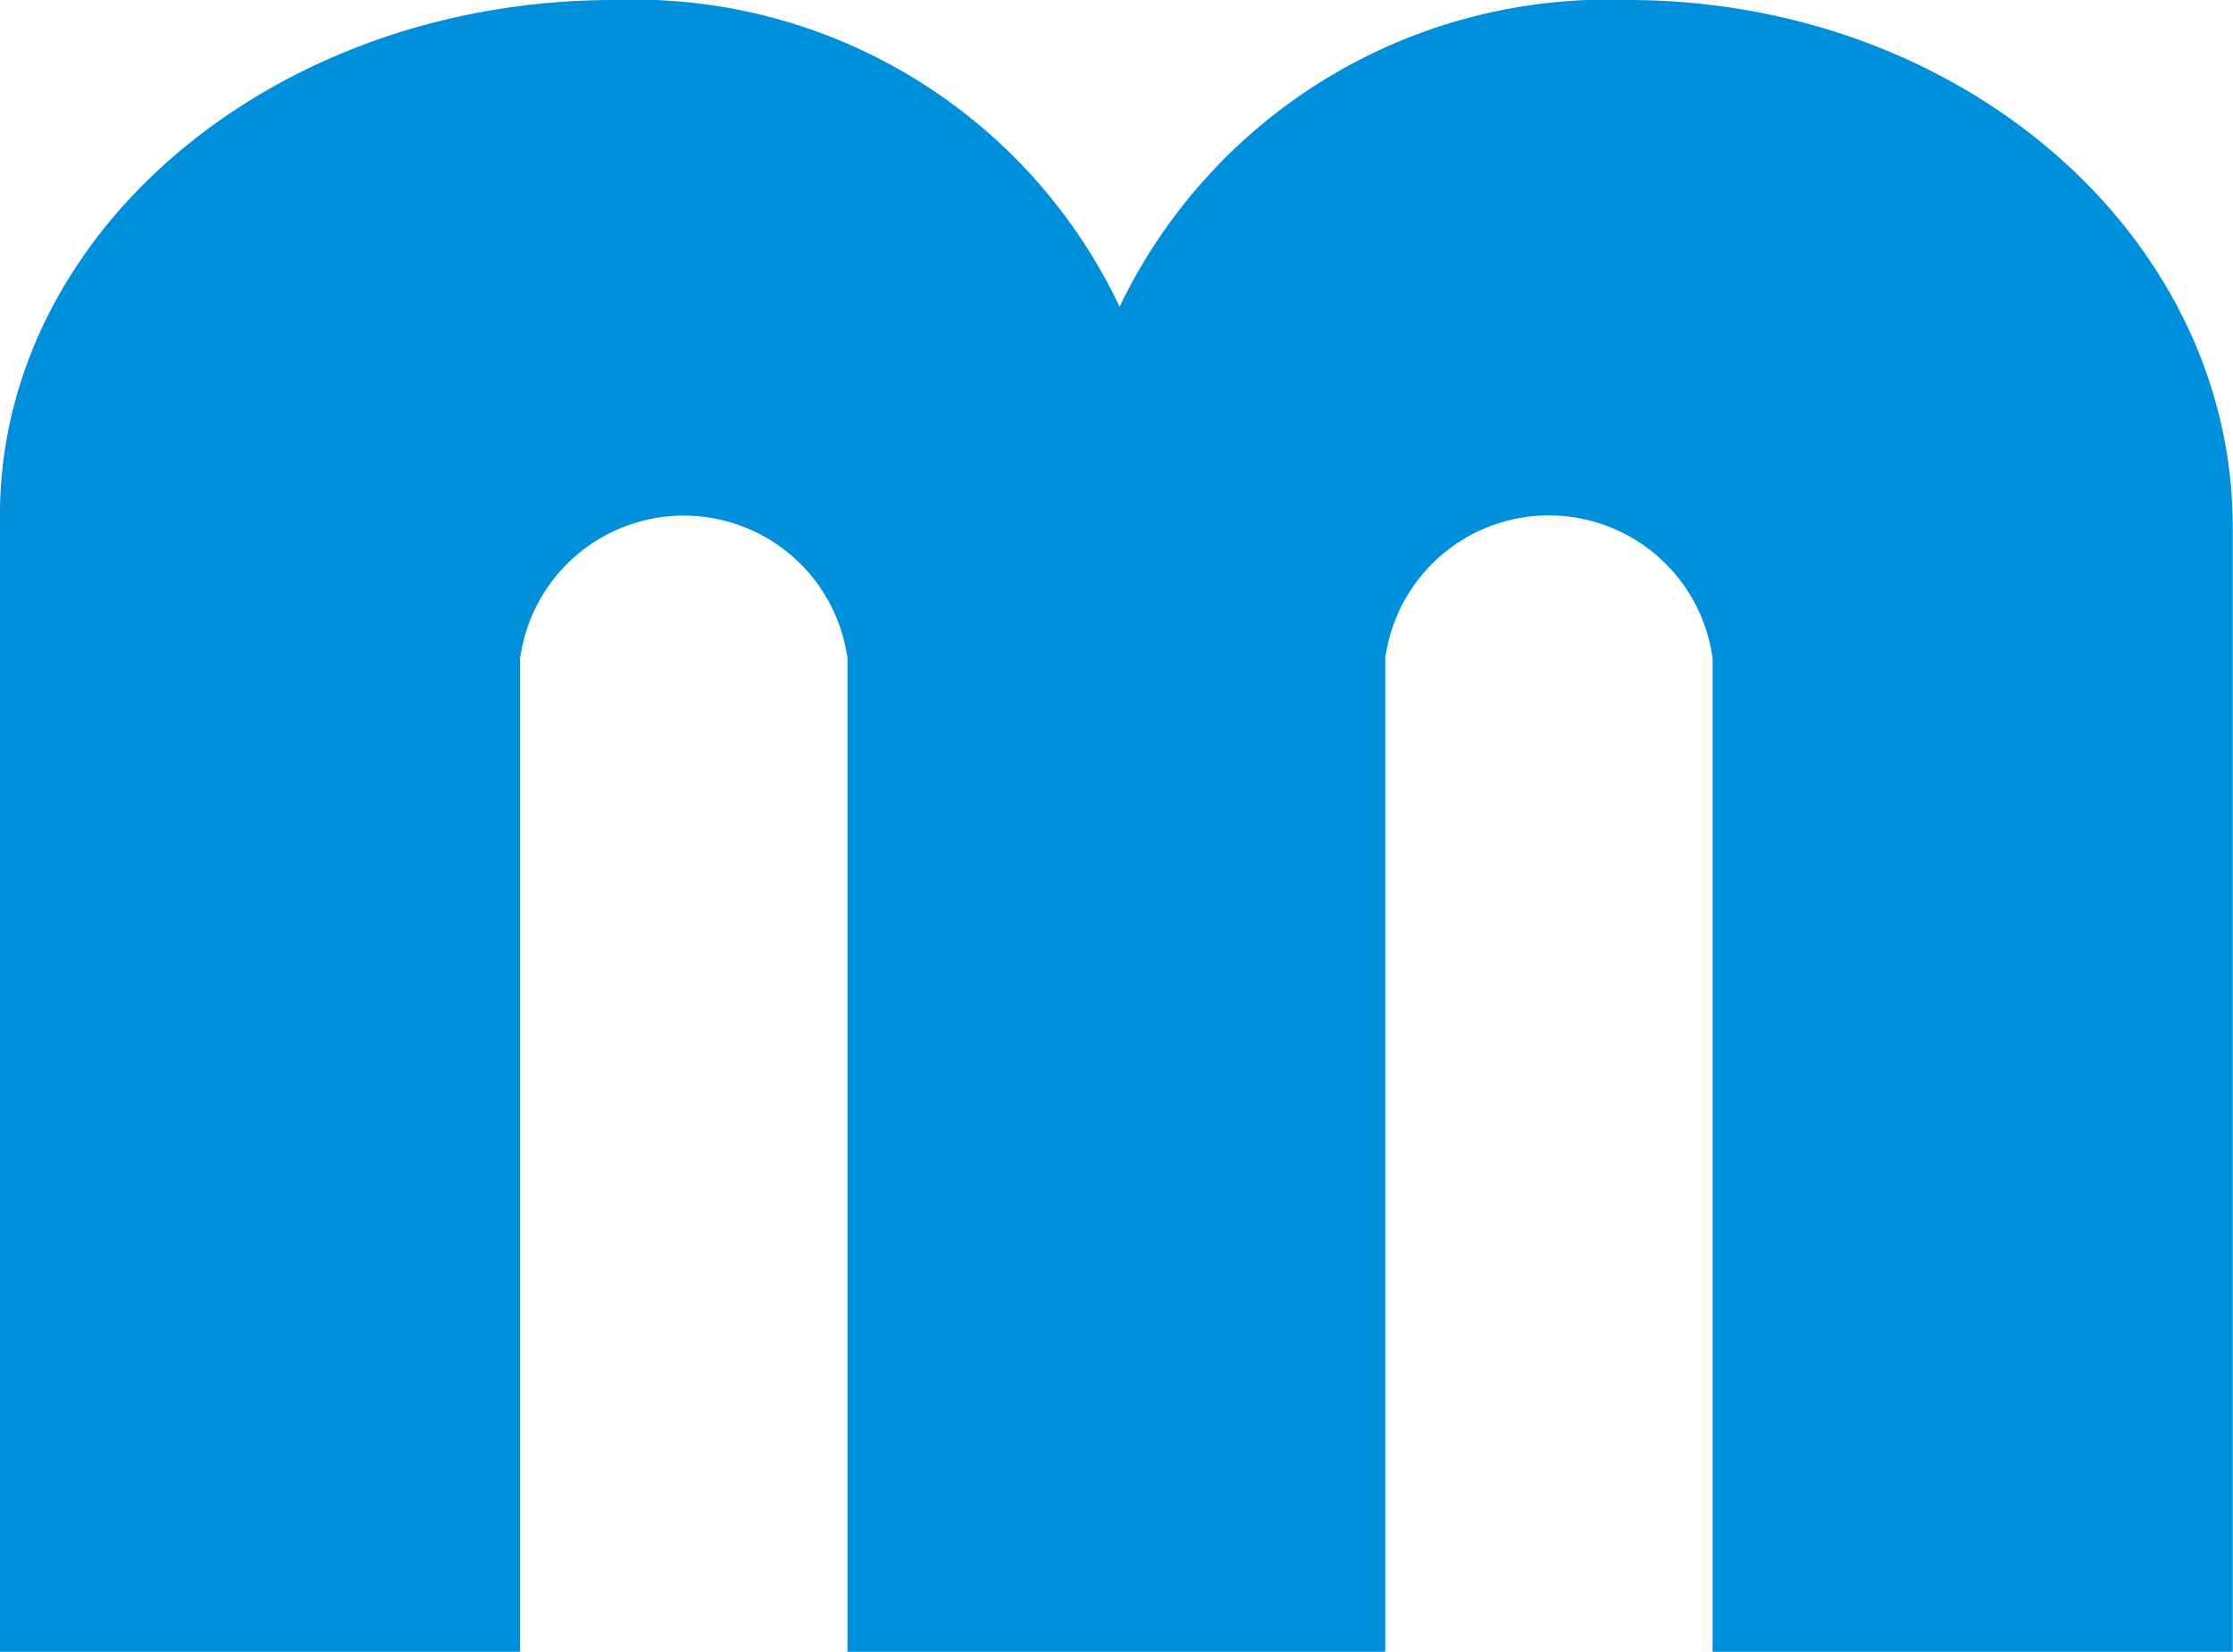
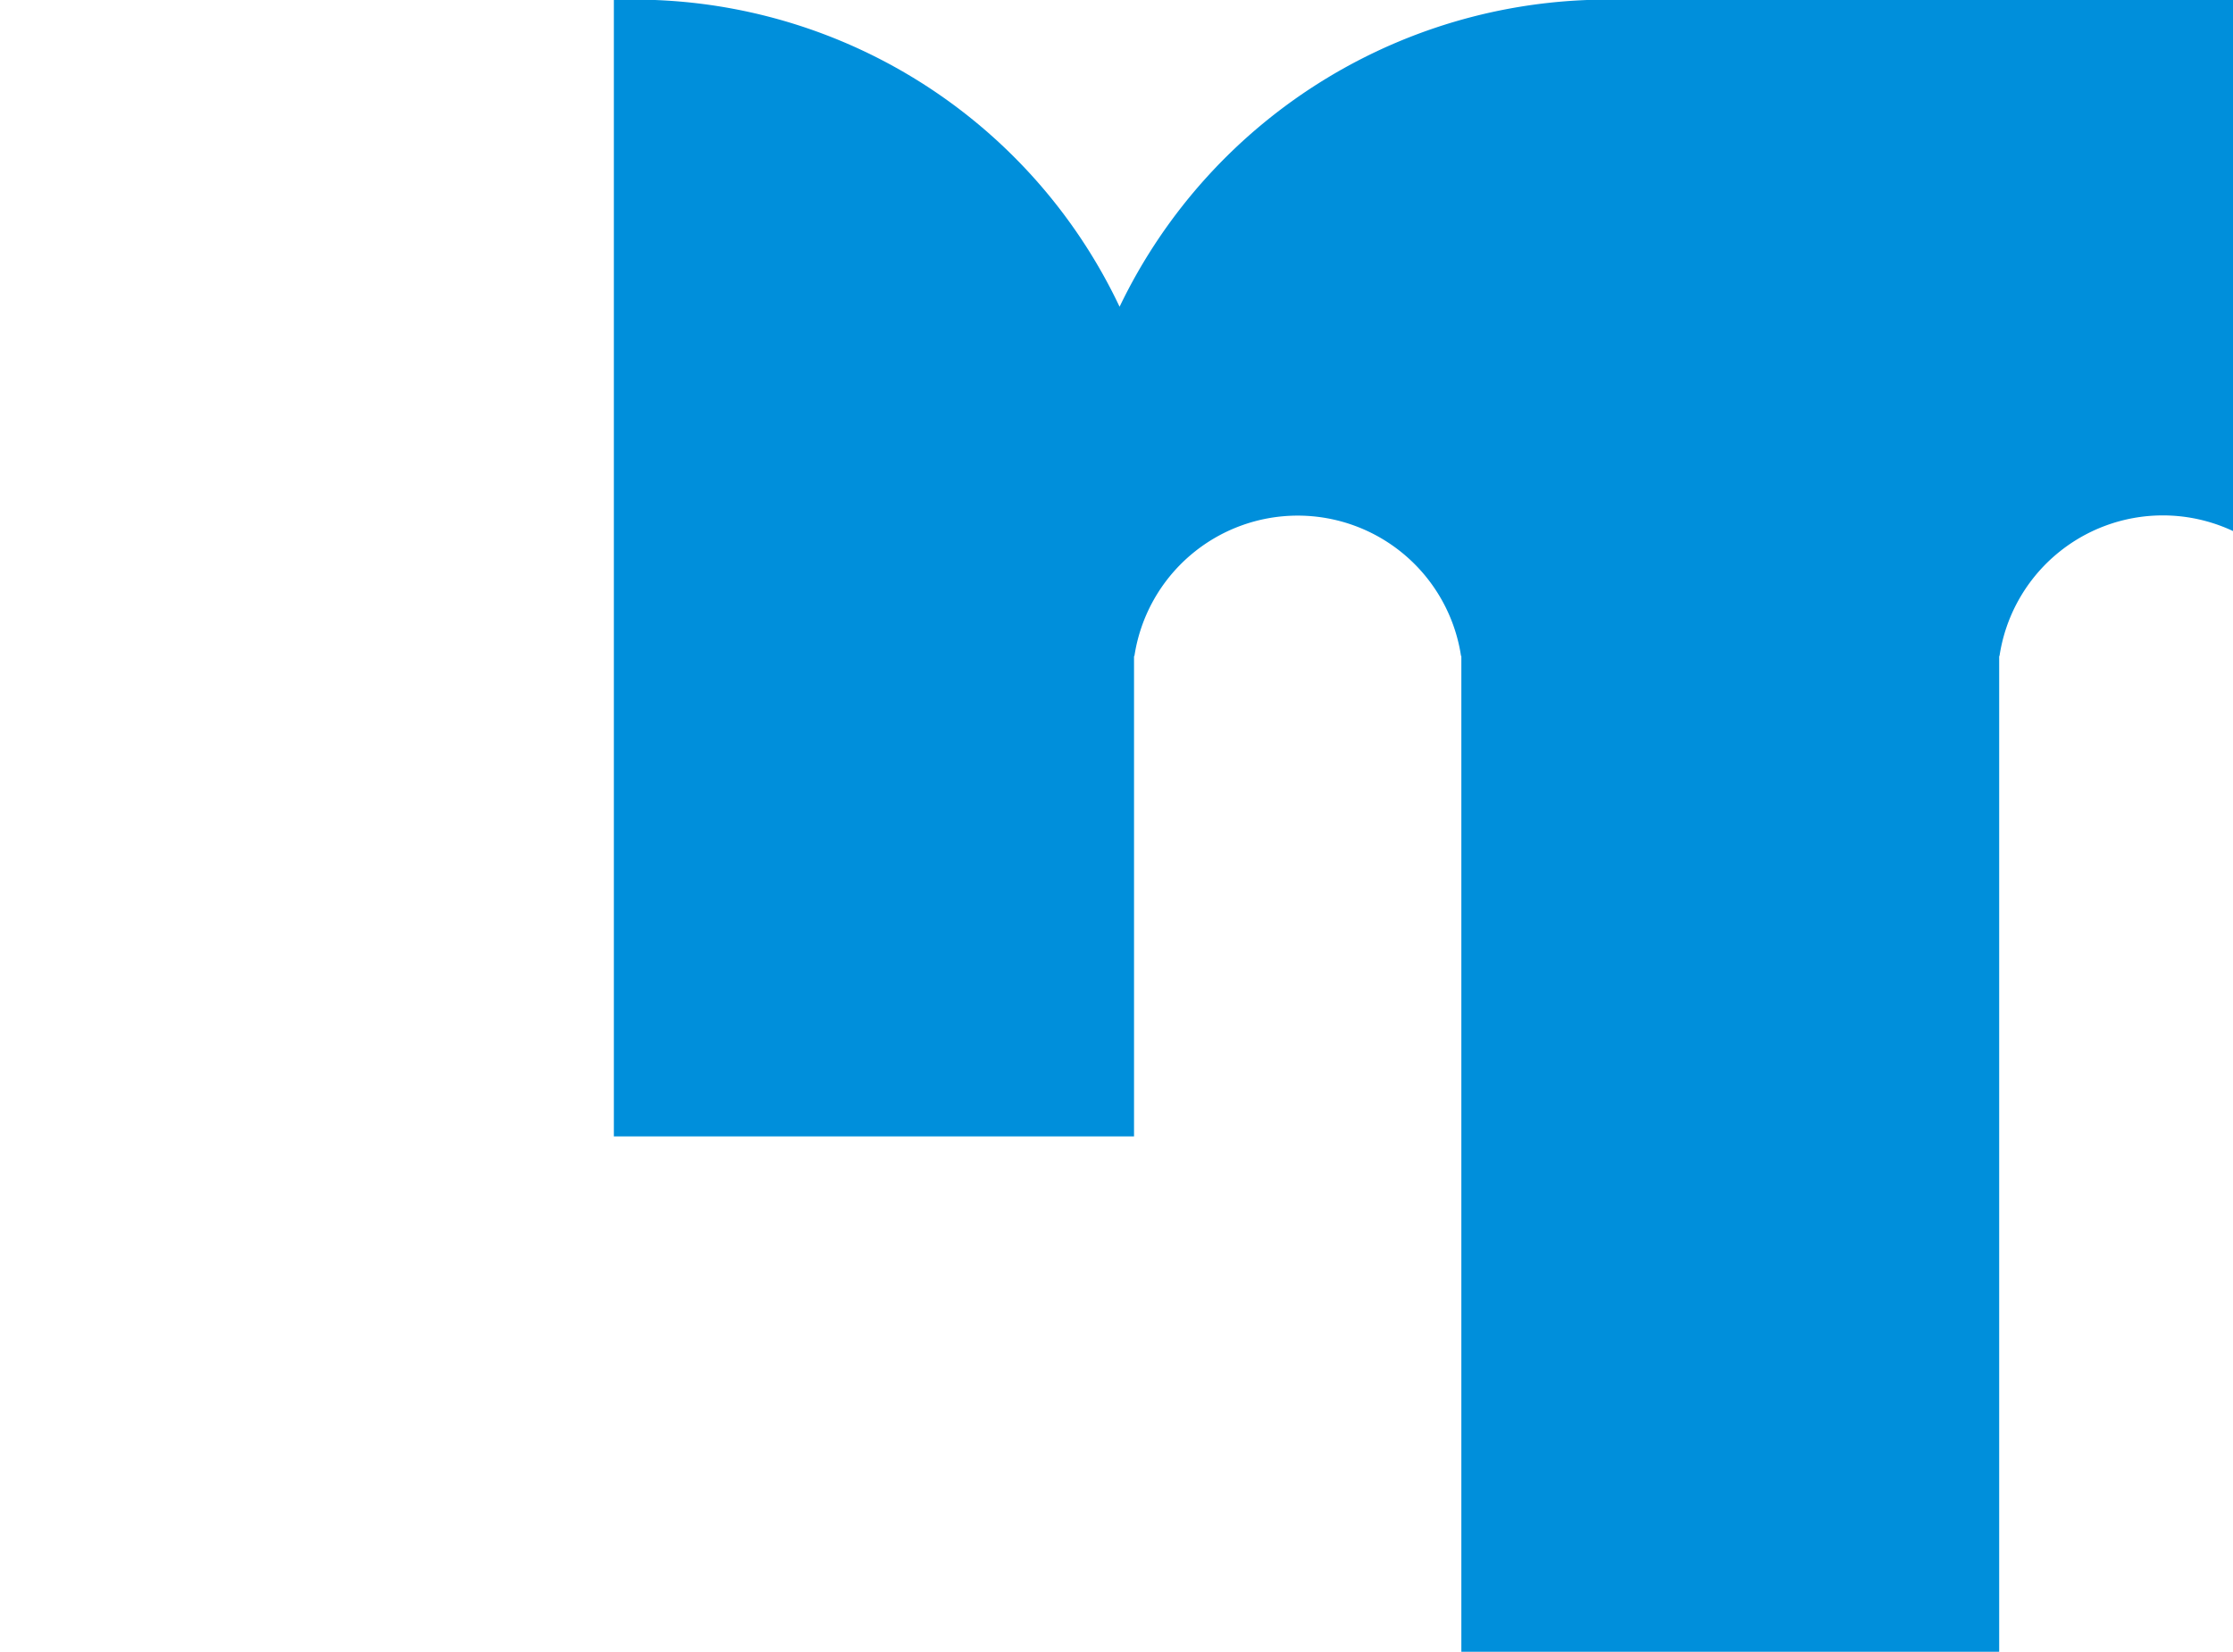
<svg xmlns="http://www.w3.org/2000/svg" width="34.772" height="25.728" viewBox="0 0 34.772 25.728">
-   <path id="Pfad_3383" data-name="Pfad 3383" d="M539.786,155.532a8.43,8.43,0,0,0-7.918,4.778,8.36,8.36,0,0,0-7.875-4.778c-5.28,0-9.56,3.6-9.56,8.03v17.7h8.1V165.75h.006a2.572,2.572,0,0,1,5.086,0h.005v15.51h8.375V165.75h.005a2.572,2.572,0,0,1,5.087,0h.005v15.51h8.1V163.744c0-4.535-4.216-8.212-9.42-8.212" transform="translate(-514.434 -155.532)" fill="#008fdb" />
+   <path id="Pfad_3383" data-name="Pfad 3383" d="M539.786,155.532a8.43,8.43,0,0,0-7.918,4.778,8.36,8.36,0,0,0-7.875-4.778v17.7h8.1V165.75h.006a2.572,2.572,0,0,1,5.086,0h.005v15.51h8.375V165.75h.005a2.572,2.572,0,0,1,5.087,0h.005v15.51h8.1V163.744c0-4.535-4.216-8.212-9.42-8.212" transform="translate(-514.434 -155.532)" fill="#008fdb" />
</svg>